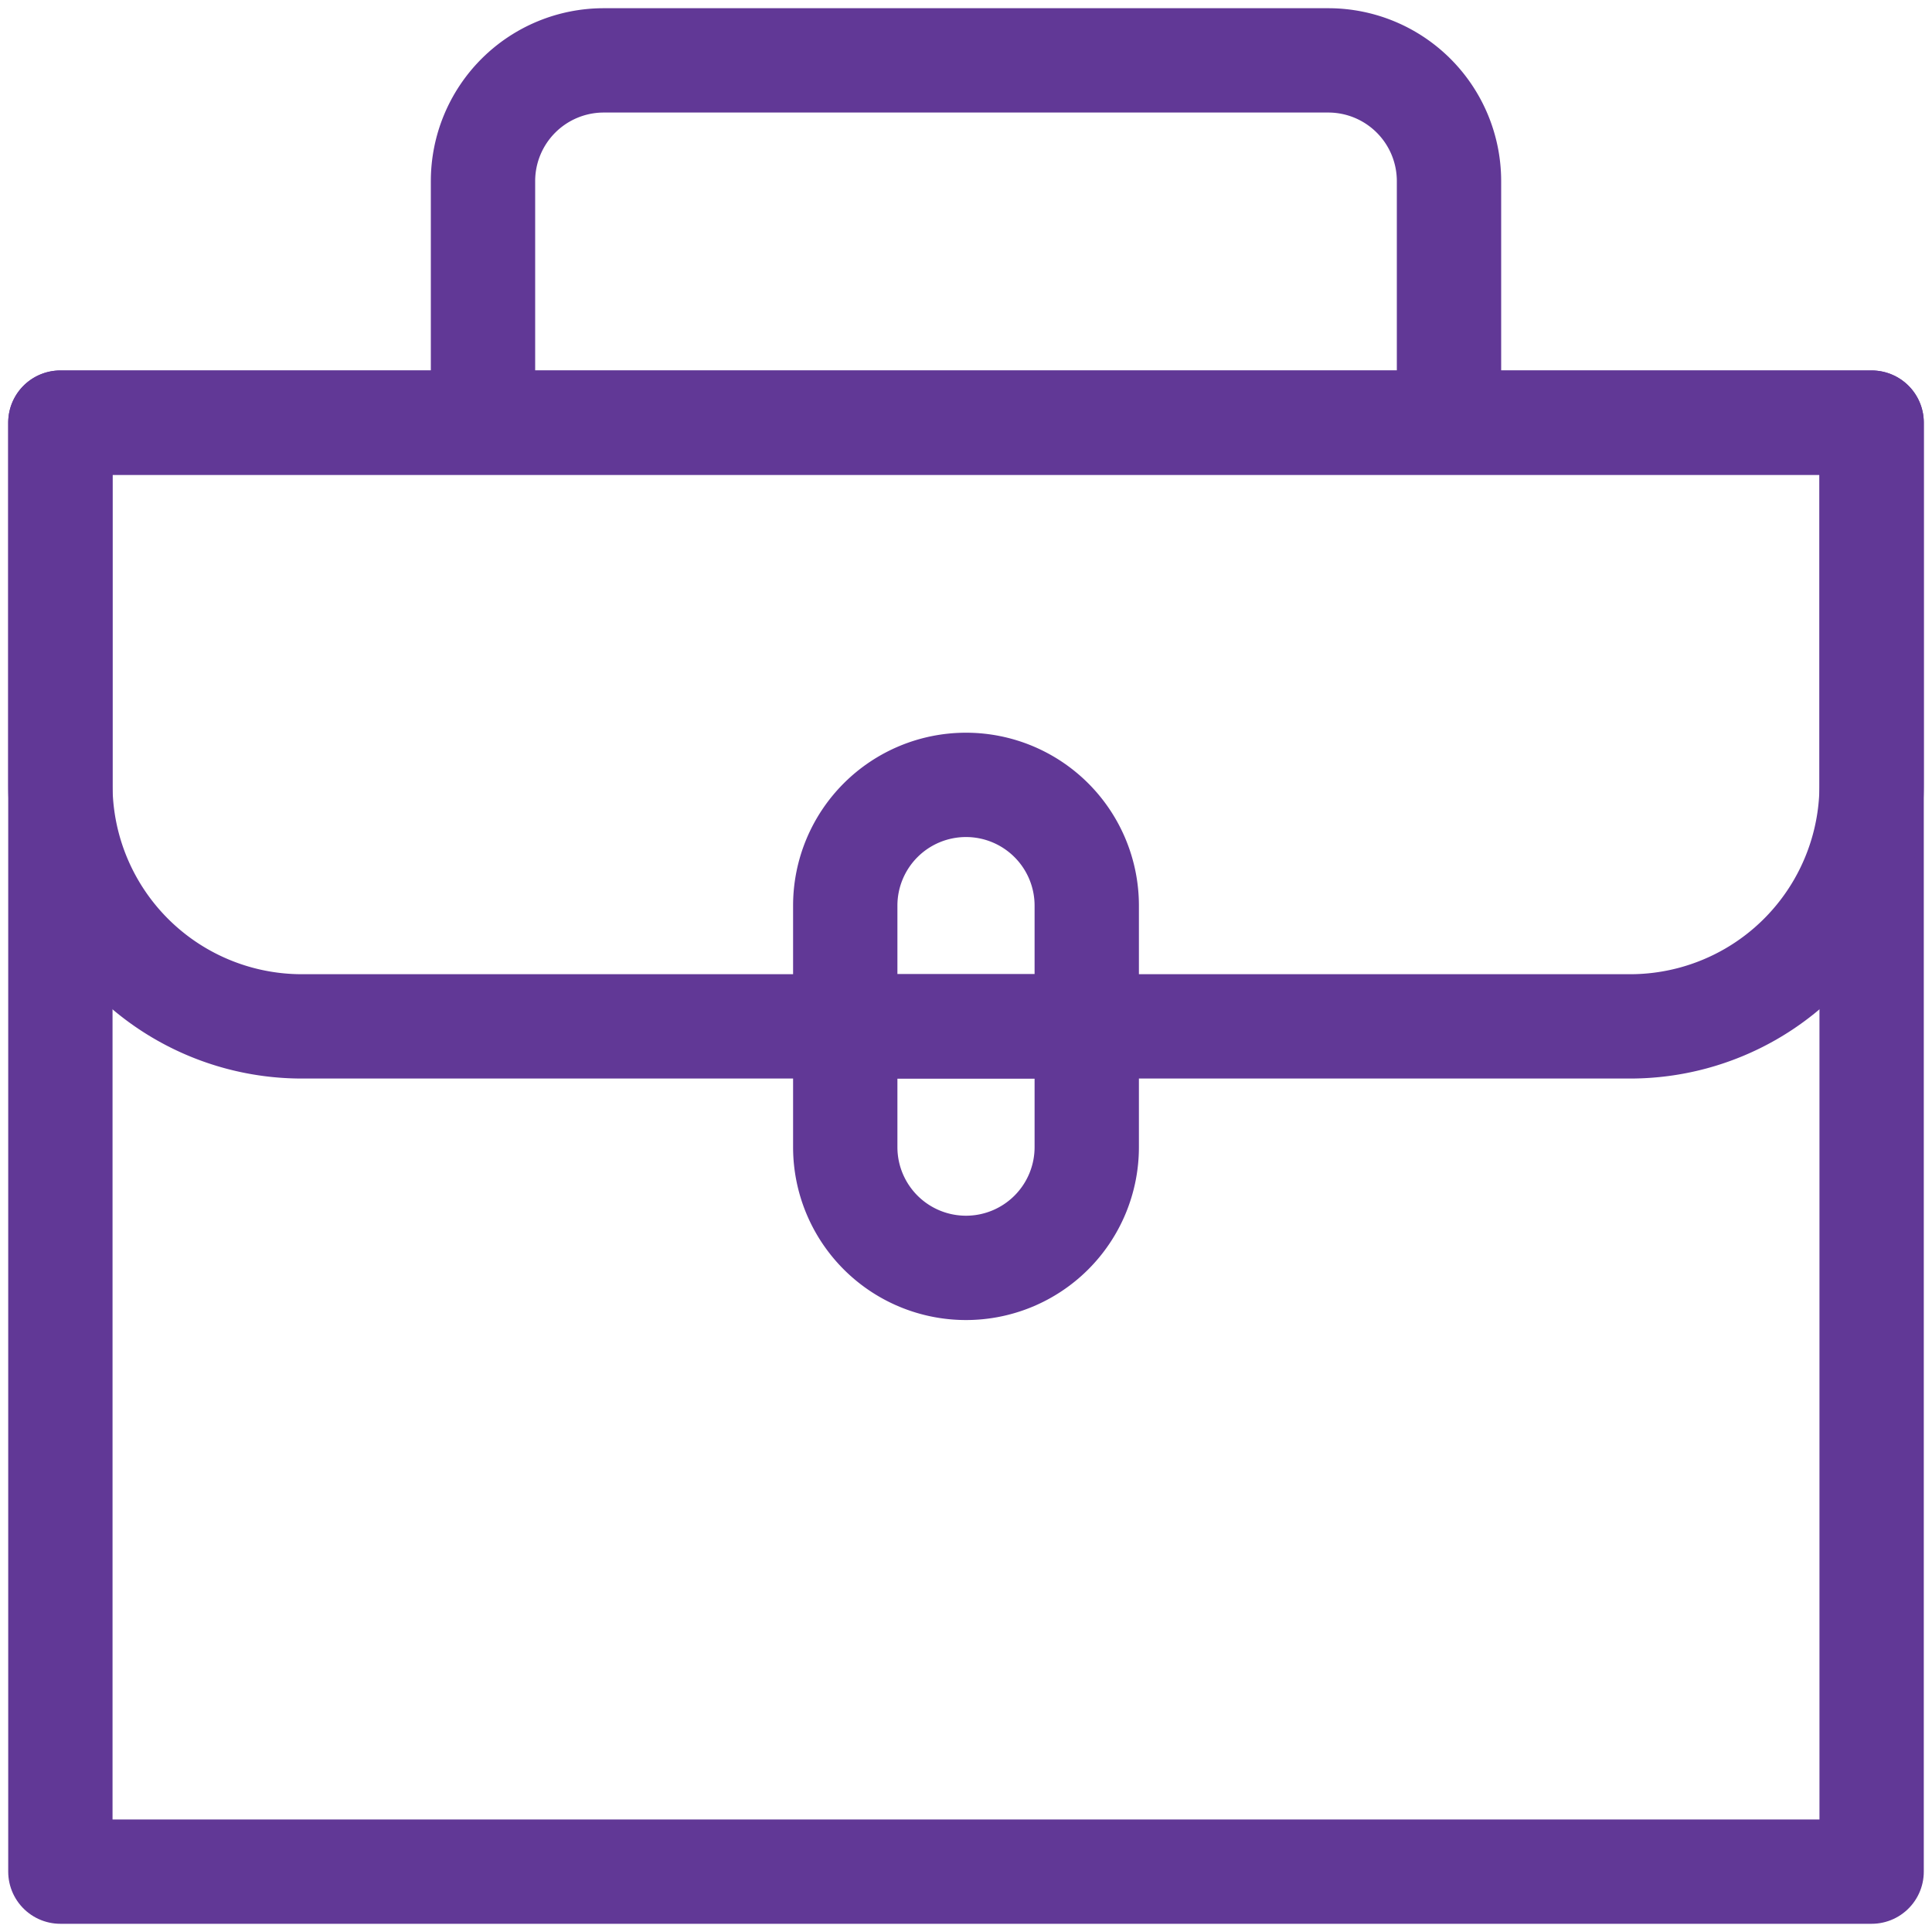
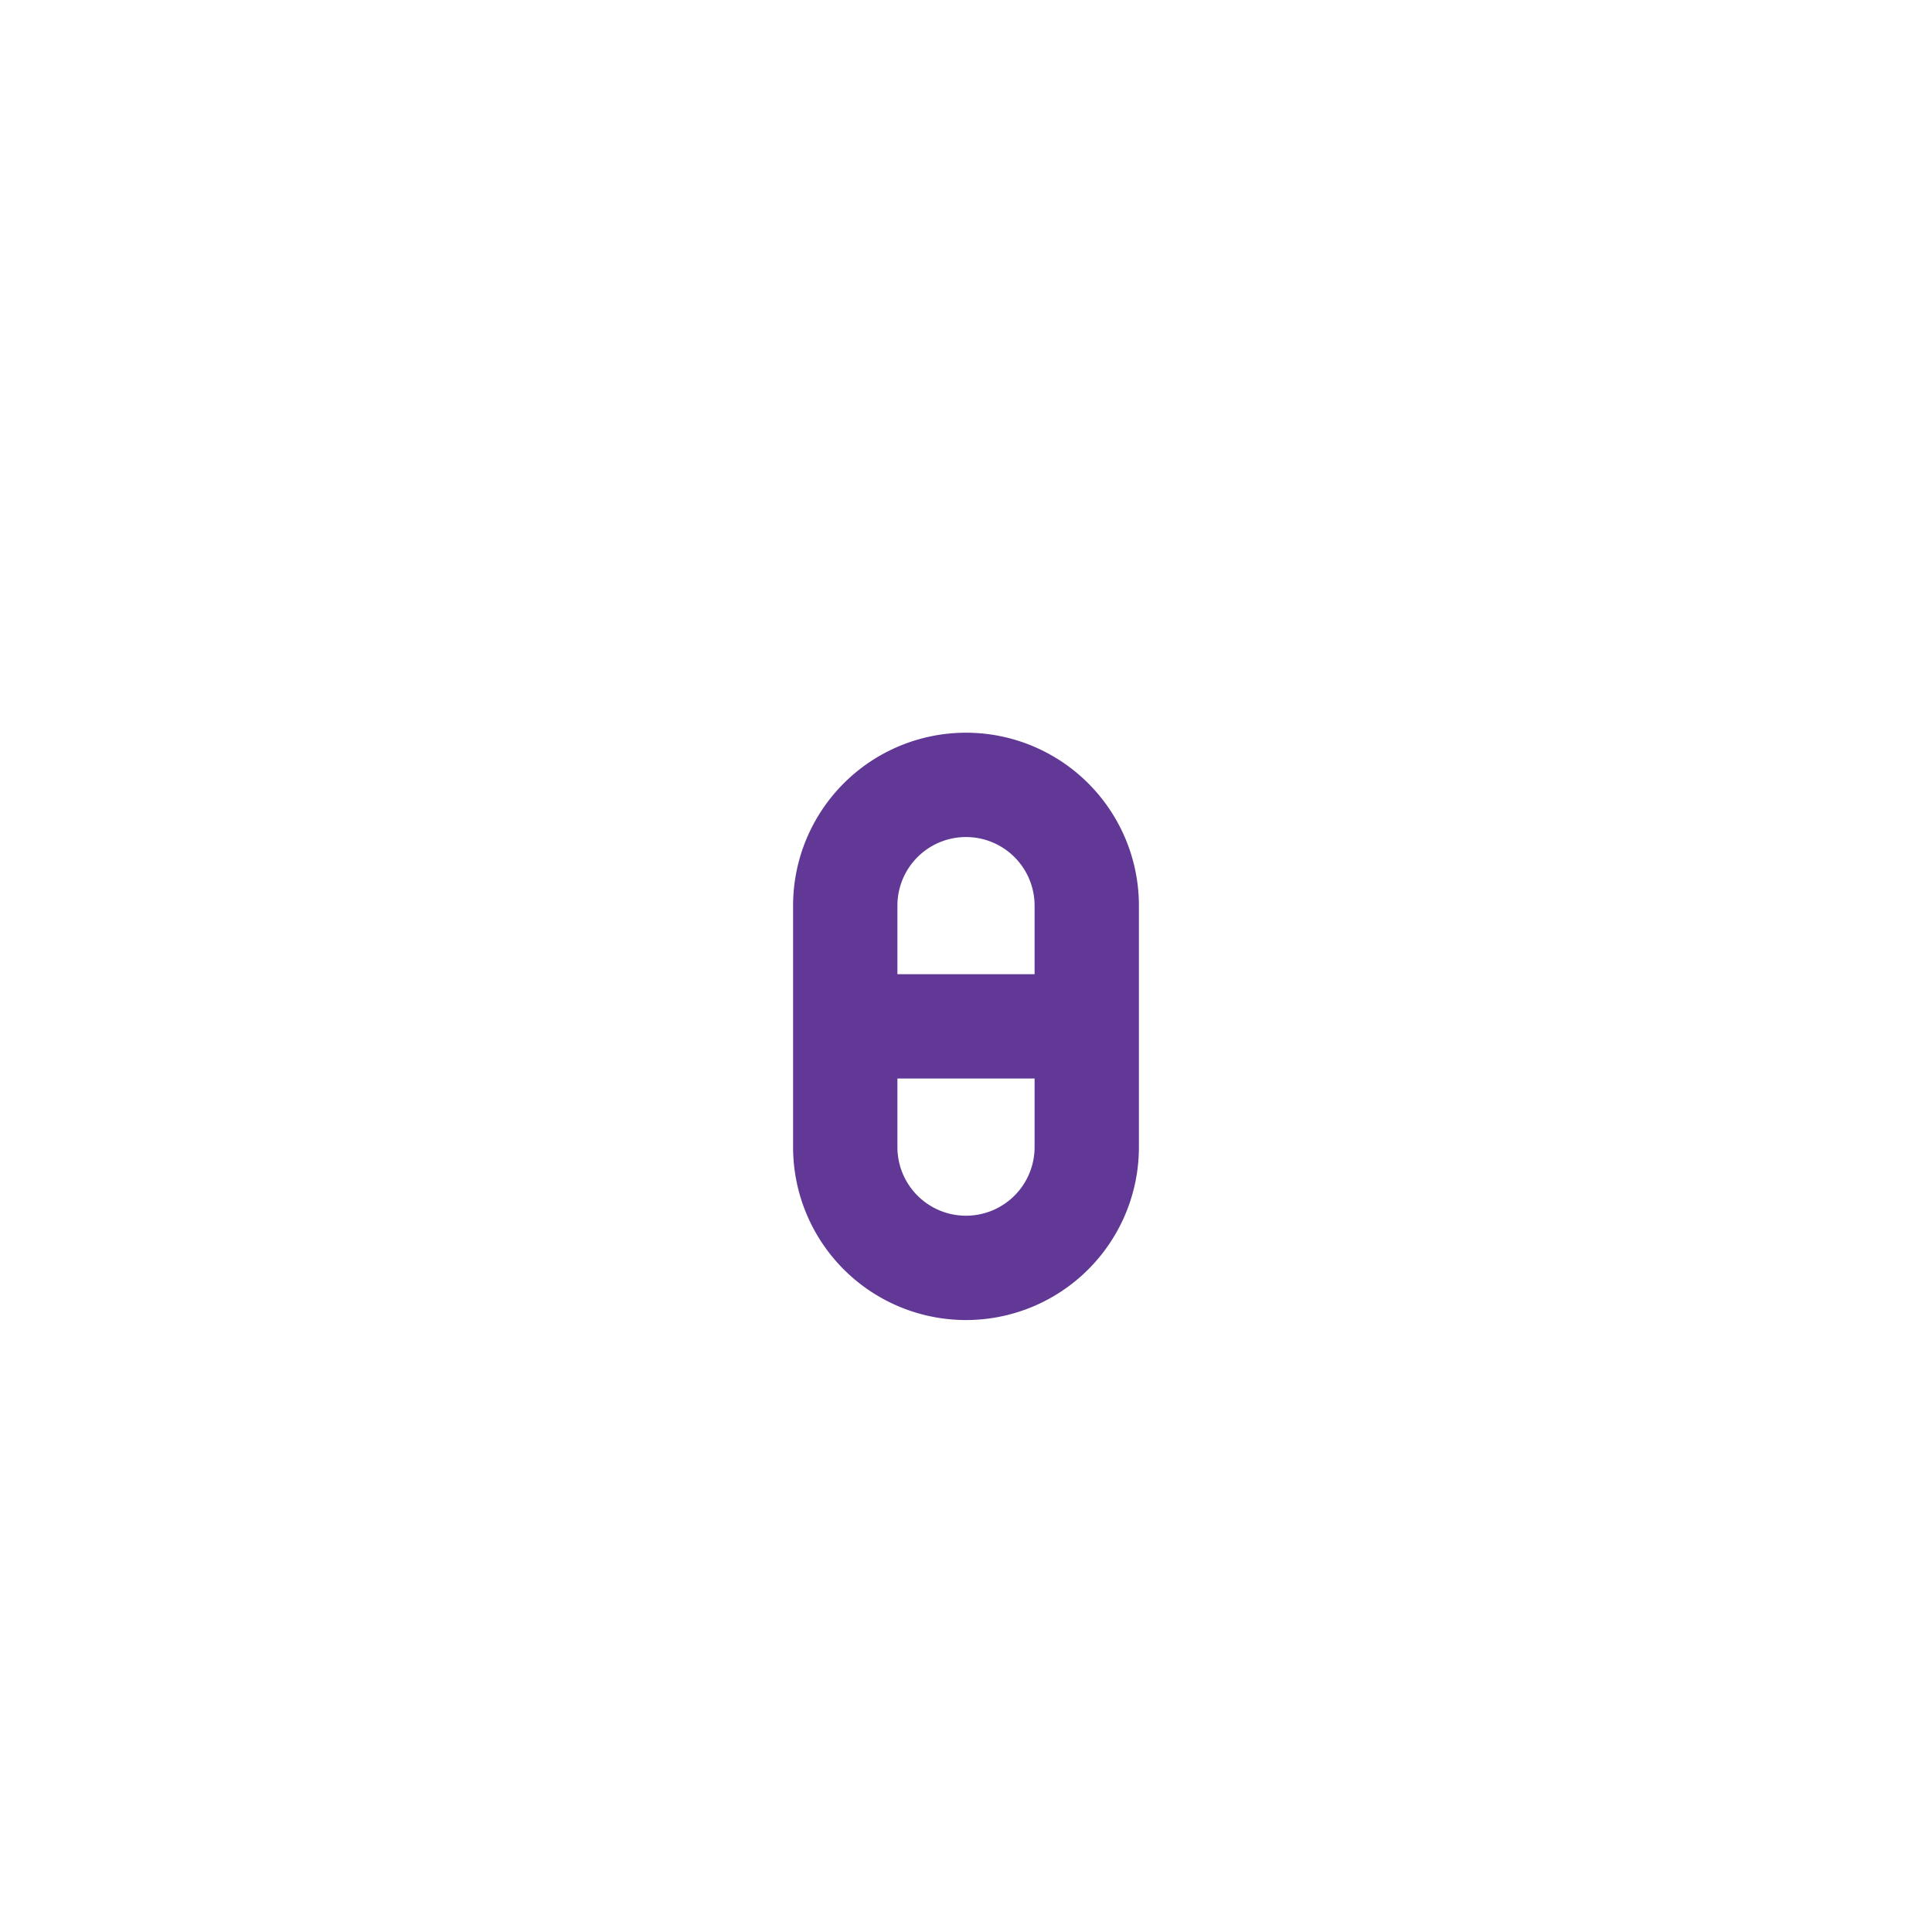
<svg xmlns="http://www.w3.org/2000/svg" viewBox="0 0 32 32" version="1.1" xml:space="preserve" fill="#000">
  <g fill="none" stroke="#613896" stroke-linejoin="round" stroke-miterlimit="10" stroke-width="1.728">
-     <path d="M1 7h30v24H1z" />
-     <path d="M31 7H1v6a4 4 0 004 4h22a4 4 0 004-4V7zM8 7V3a2 2 0 012-2h12a2 2 0 012 2v4" />
    <path d="M16 21h0a2 2 0 01-2-2v-4a2 2 0 012-2h0a2 2 0 012 2v4a2 2 0 01-2 2zm2-4h-4" />
  </g>
</svg>